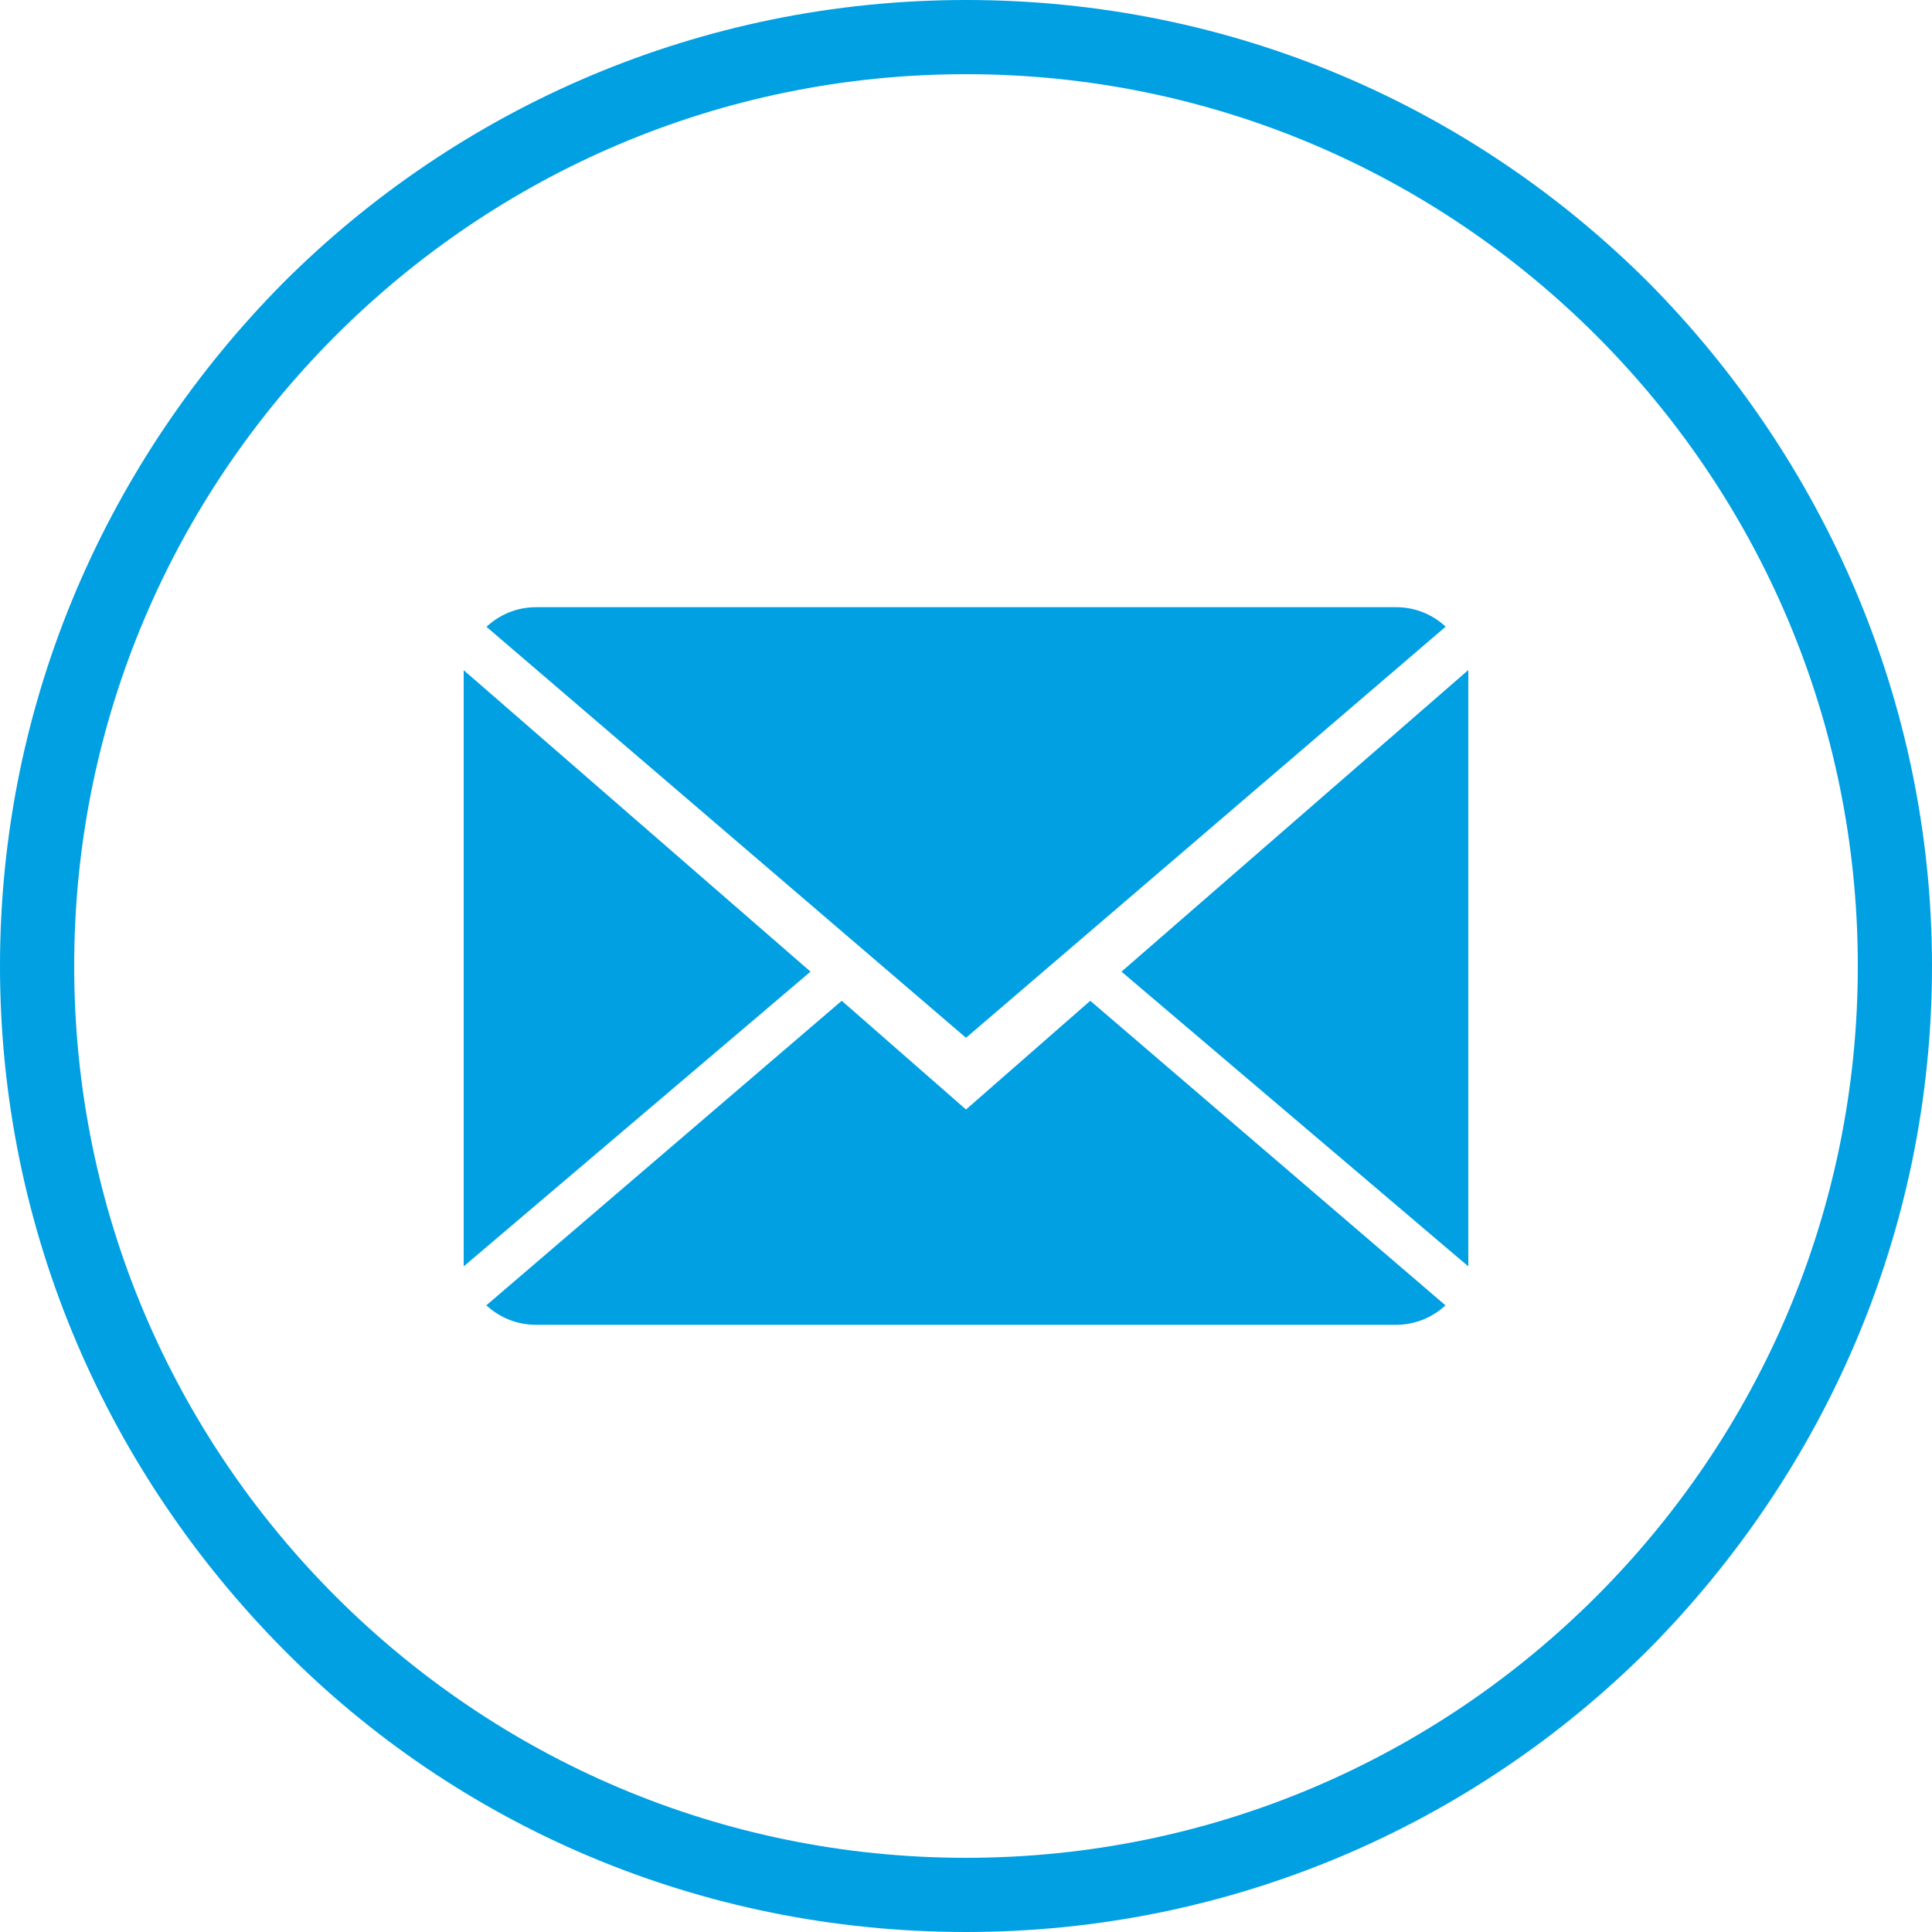
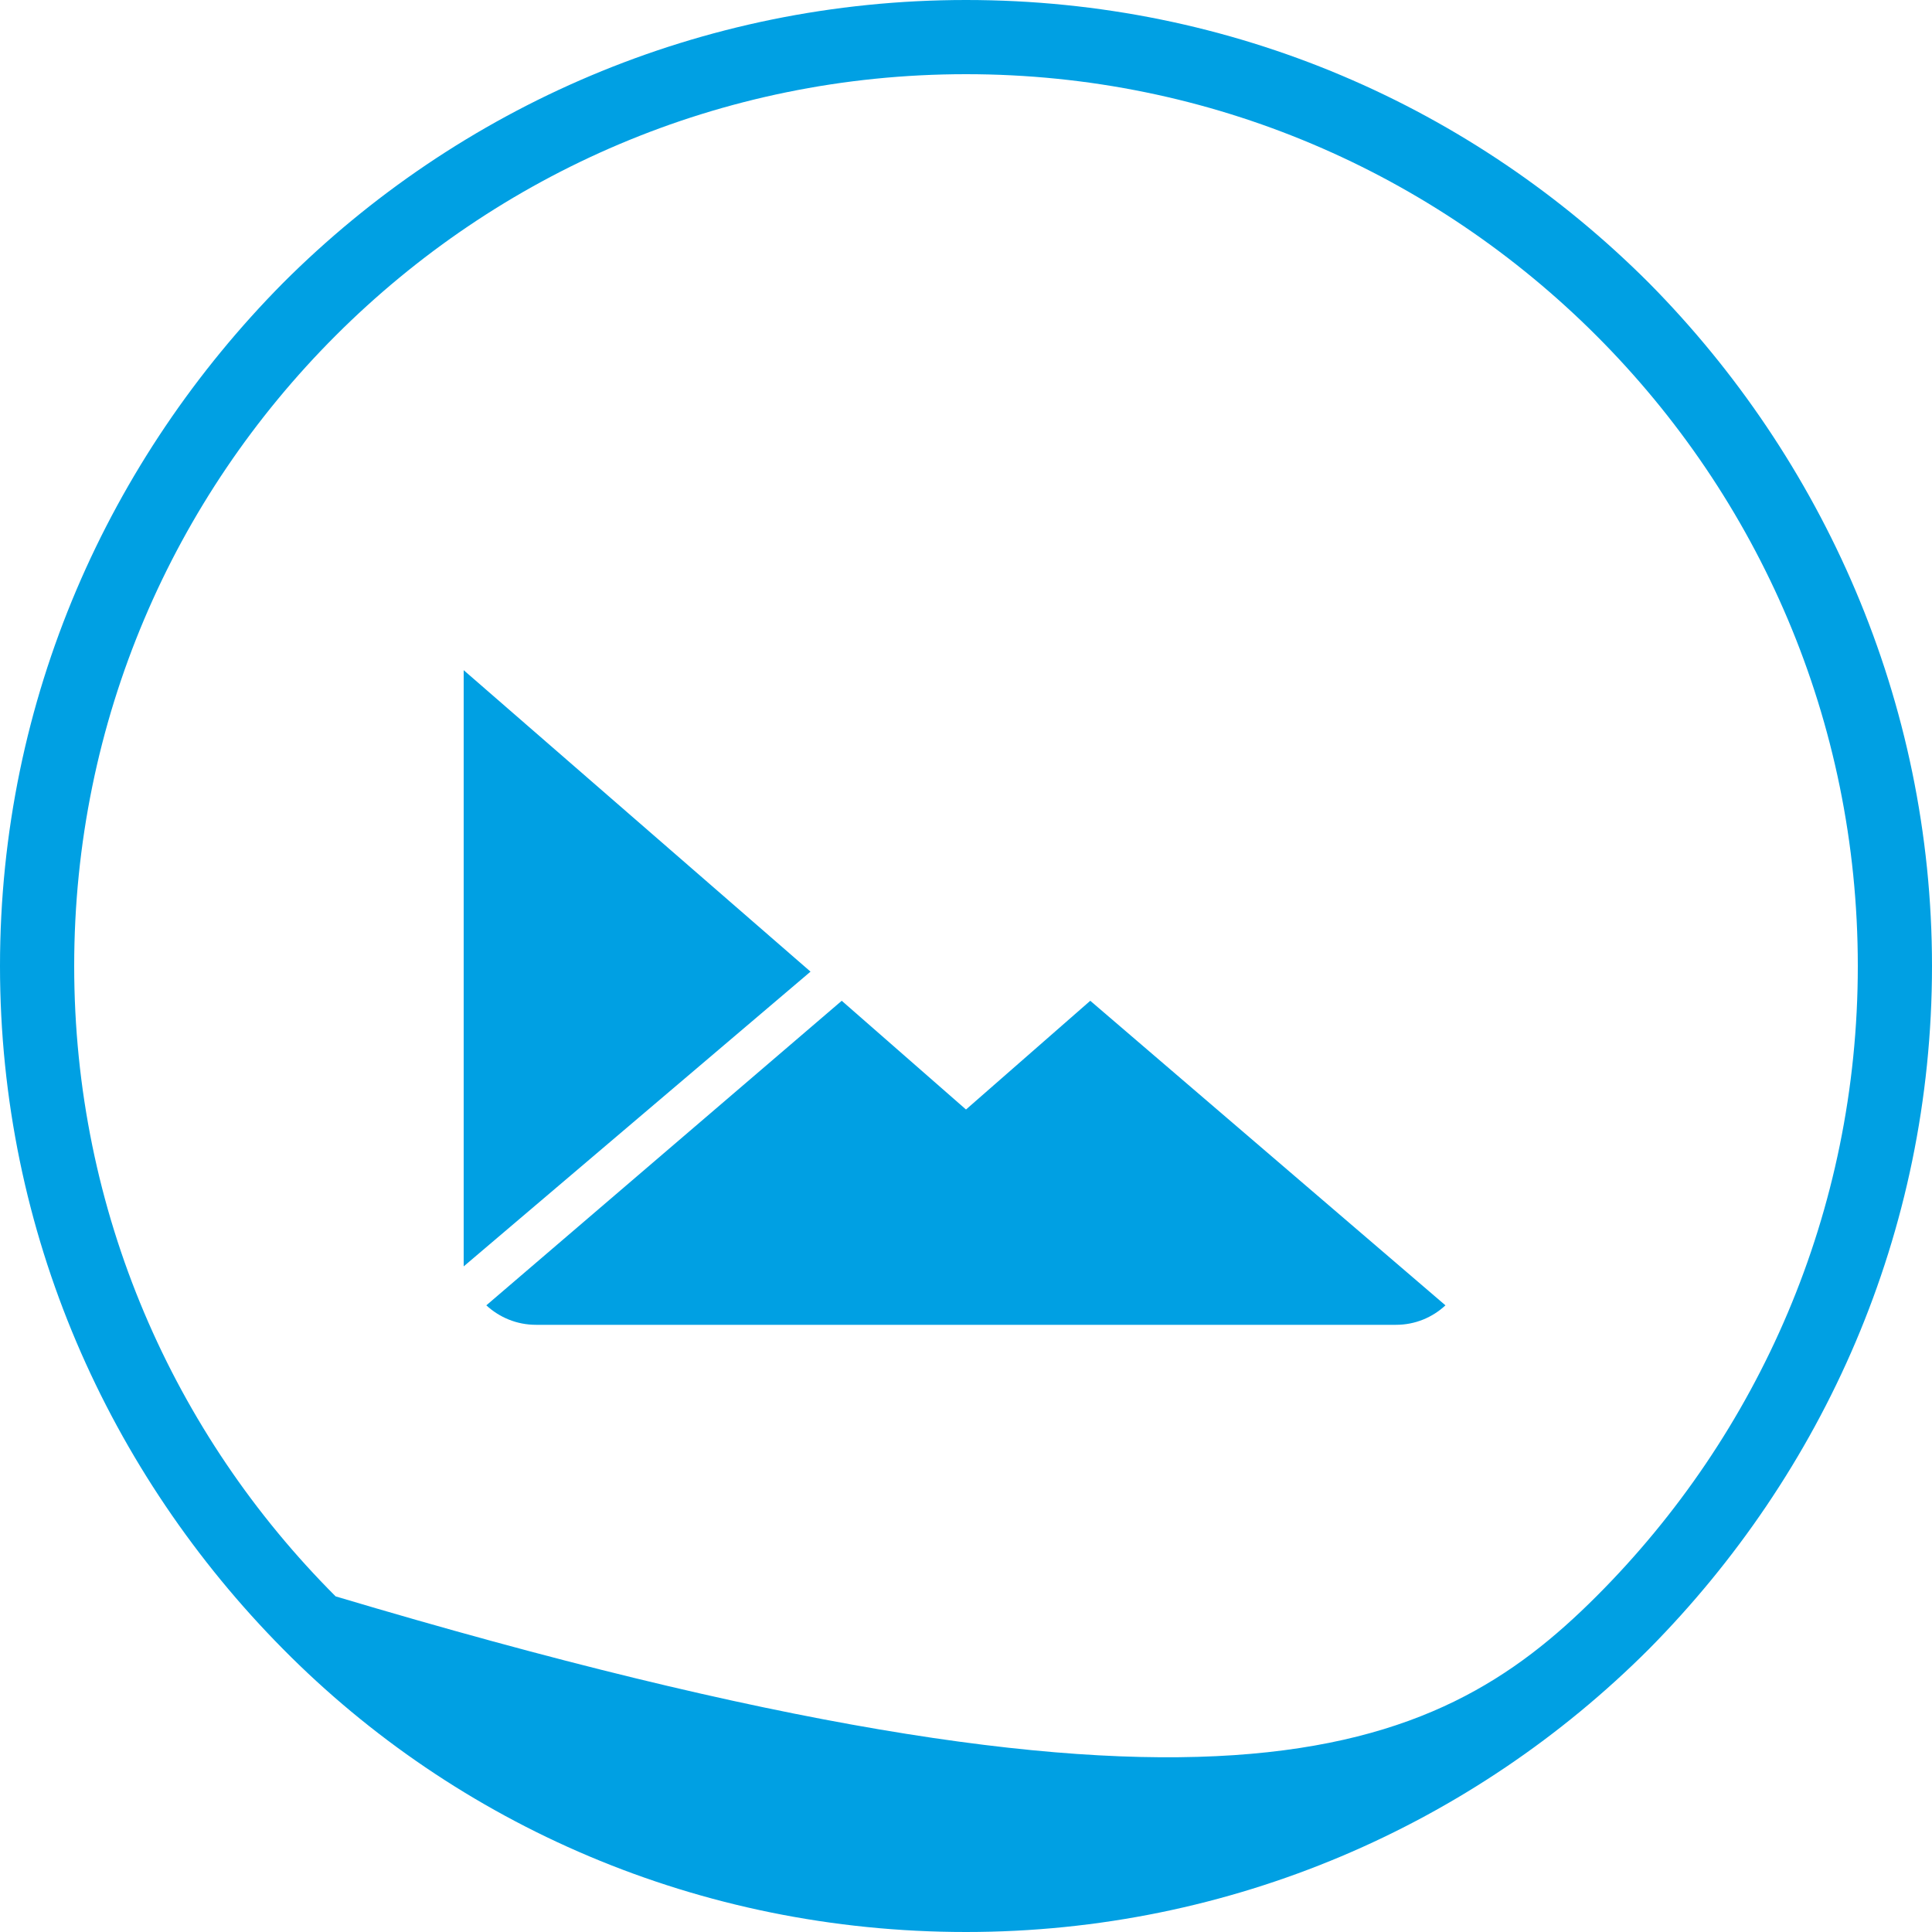
<svg xmlns="http://www.w3.org/2000/svg" width="25" height="25" viewBox="0 0 25 25" fill="none">
-   <path d="M12.5 0C15.96 0 19.066 1.389 21.338 3.662C23.586 5.934 25 9.066 25 12.5C25 15.96 23.586 19.066 21.338 21.338C19.066 23.611 15.934 25 12.5 25C9.04 25 5.909 23.611 3.662 21.338C1.414 19.066 0 15.96 0 12.5C0 9.04 1.414 5.934 3.662 3.662C5.934 1.389 9.066 0 12.5 0ZM20.657 4.343C18.561 2.247 15.682 0.96 12.5 0.96C9.318 0.96 6.439 2.247 4.343 4.343C2.247 6.439 0.96 9.318 0.96 12.5C0.96 15.682 2.247 18.561 4.343 20.657C6.439 22.753 9.318 24.04 12.5 24.04C15.682 24.04 18.561 22.753 20.657 20.657C22.753 18.561 24.04 15.682 24.04 12.5C24.04 9.318 22.753 6.439 20.657 4.343Z" fill="#00A0E3" />
+   <path d="M12.5 0C15.96 0 19.066 1.389 21.338 3.662C23.586 5.934 25 9.066 25 12.5C25 15.96 23.586 19.066 21.338 21.338C19.066 23.611 15.934 25 12.5 25C9.04 25 5.909 23.611 3.662 21.338C1.414 19.066 0 15.96 0 12.5C0 9.04 1.414 5.934 3.662 3.662C5.934 1.389 9.066 0 12.5 0ZM20.657 4.343C18.561 2.247 15.682 0.96 12.5 0.96C9.318 0.96 6.439 2.247 4.343 4.343C2.247 6.439 0.96 9.318 0.96 12.5C0.96 15.682 2.247 18.561 4.343 20.657C15.682 24.04 18.561 22.753 20.657 20.657C22.753 18.561 24.04 15.682 24.04 12.5C24.04 9.318 22.753 6.439 20.657 4.343Z" fill="#00A0E3" />
  <path d="M12.5 14.357L10.892 12.95L6.293 16.891C6.461 17.046 6.686 17.143 6.935 17.143H18.065C18.313 17.143 18.538 17.046 18.704 16.891L14.108 12.95L12.5 14.357Z" fill="#00A0E3" />
-   <path d="M18.707 8.109C18.54 7.953 18.315 7.857 18.065 7.857H6.935C6.687 7.857 6.463 7.954 6.295 8.111L12.5 13.429L18.707 8.109Z" fill="#00A0E3" />
  <path d="M6 8.672V16.387L10.488 12.573L6 8.672Z" fill="#00A0E3" />
-   <path d="M14.512 12.573L19 16.387V8.67L14.512 12.573Z" fill="#00A0E3" />
</svg>